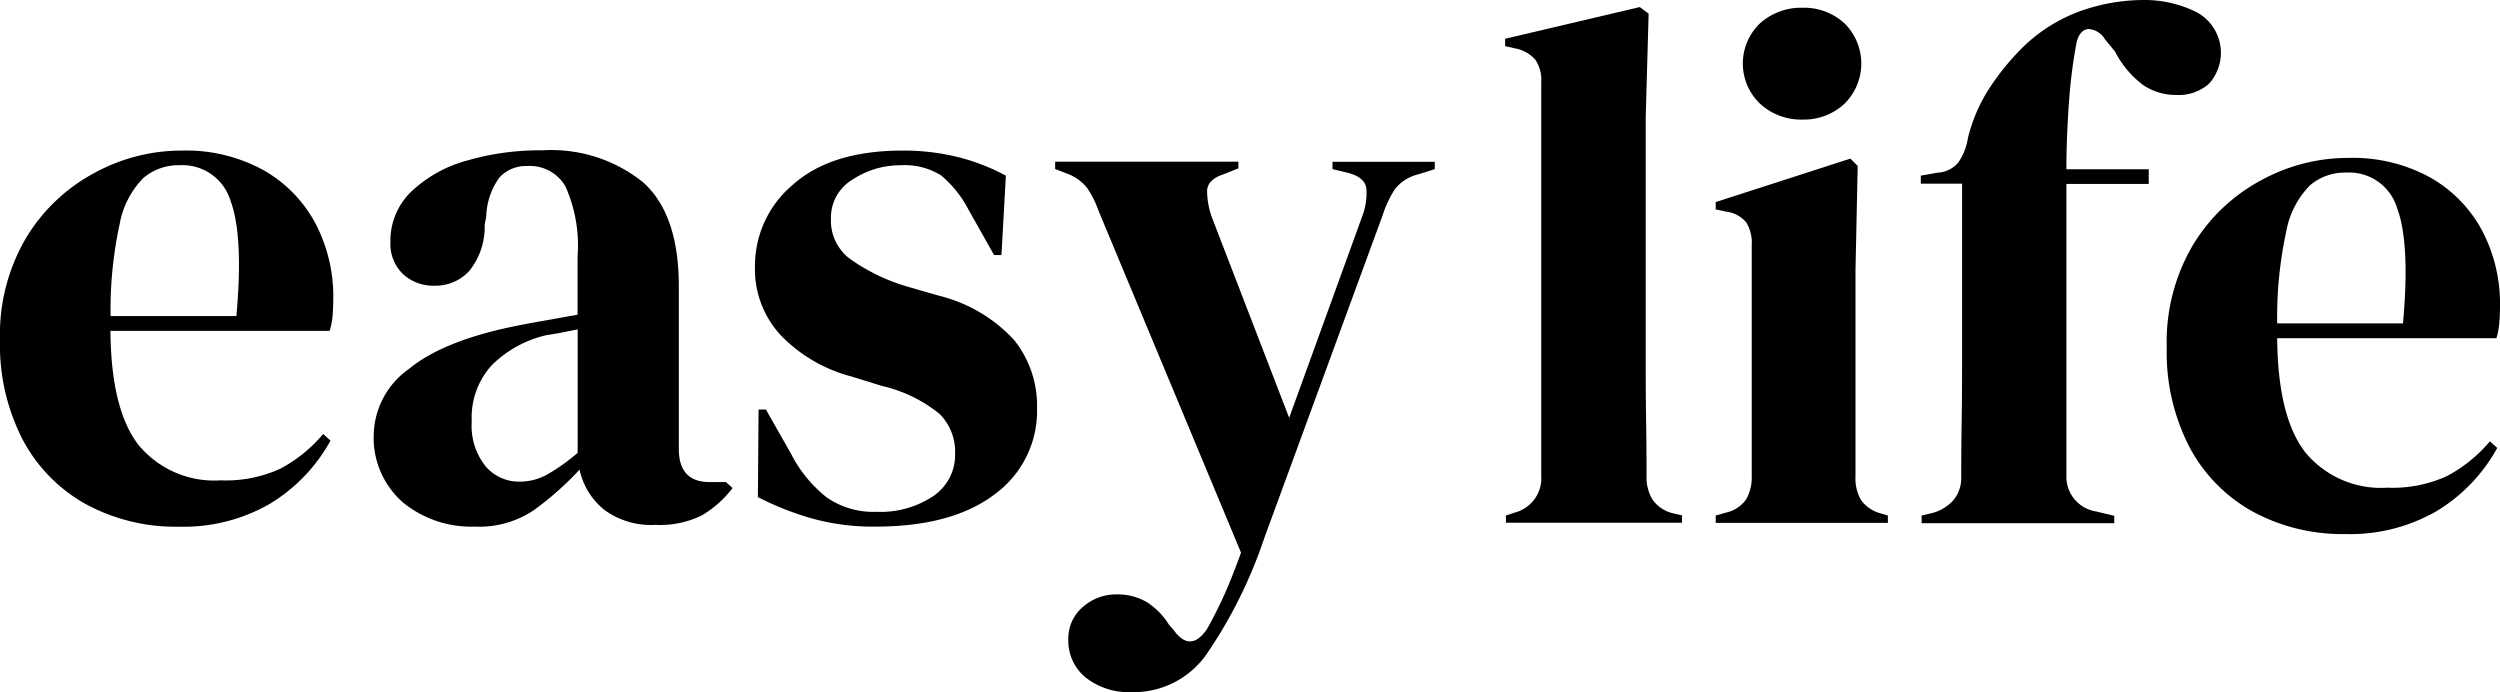
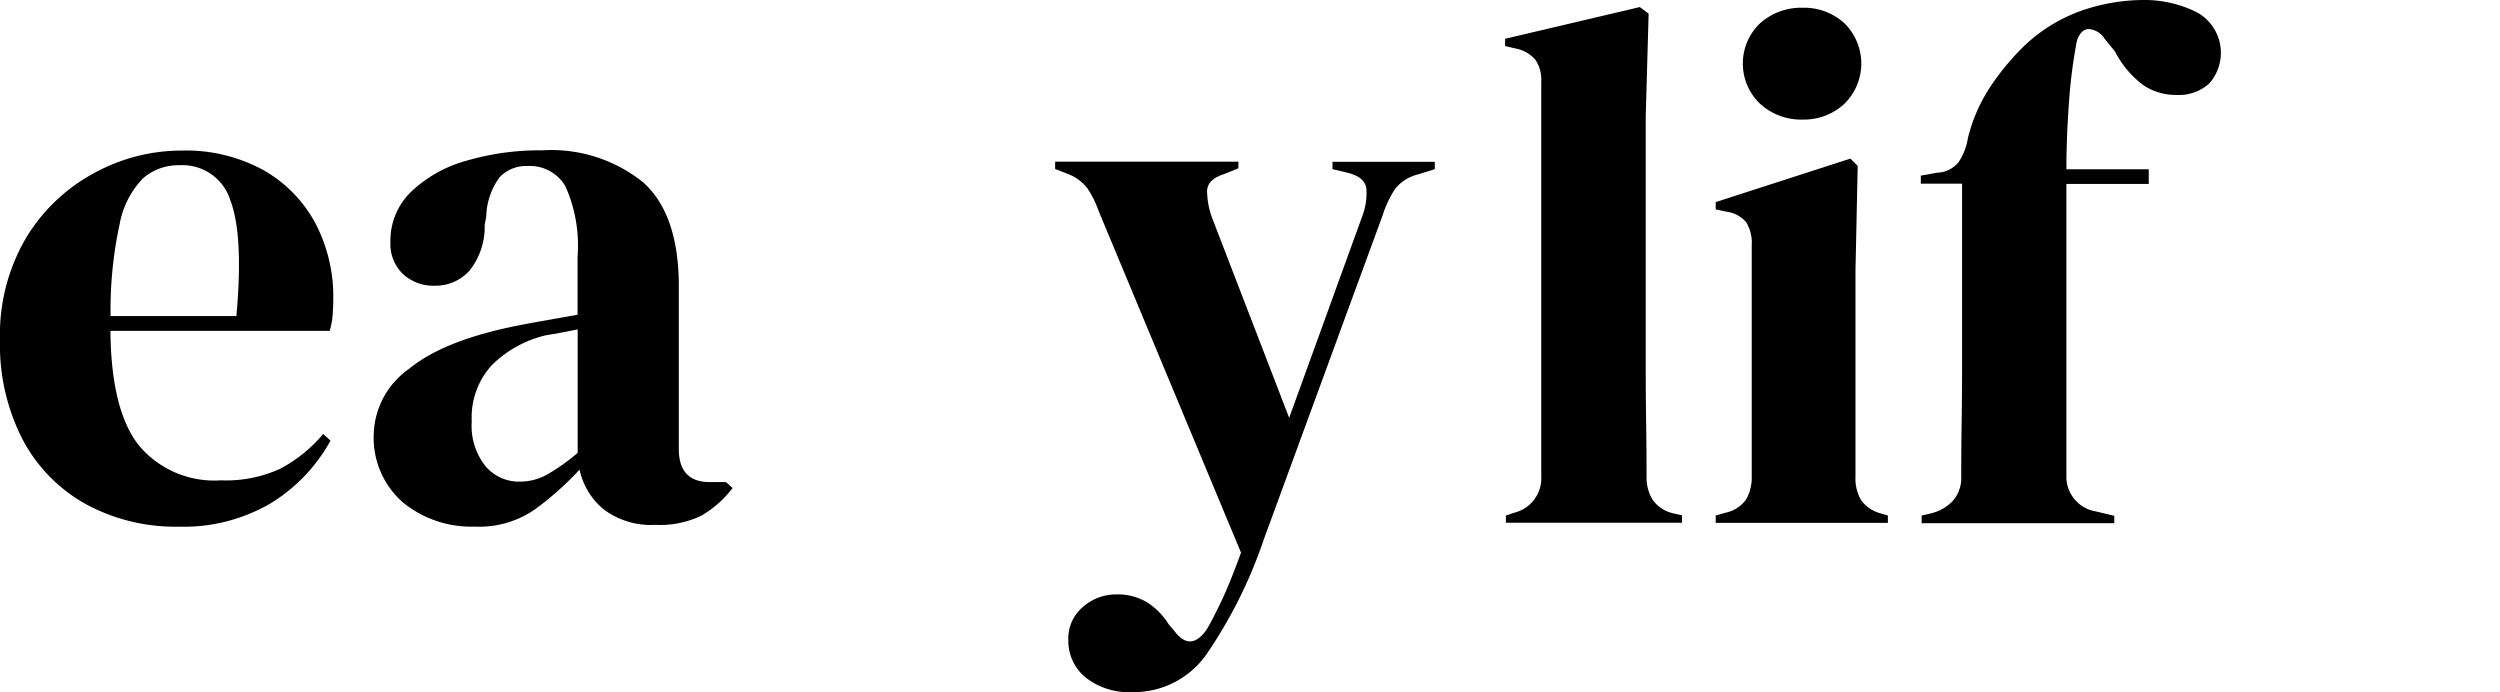
<svg xmlns="http://www.w3.org/2000/svg" width="160.439" height="44.417" viewBox="0 0 160.439 44.417">
  <g id="Easy_Life_Logo" data-name="Easy Life Logo" transform="translate(-96.6 -750)">
    <path id="Path_1" data-name="Path 1" d="M108.262,858.8a10.332,10.332,0,0,1,5.24,1.252,8.576,8.576,0,0,1,3.331,3.4,10.126,10.126,0,0,1,1.155,4.885c0,.346-.018.7-.044,1.066a4.8,4.8,0,0,1-.187.968H103.688c.027,3.4.639,5.844,1.821,7.345a6.309,6.309,0,0,0,5.267,2.247,8.338,8.338,0,0,0,3.828-.755,9.275,9.275,0,0,0,2.736-2.22l.471.426a10.845,10.845,0,0,1-3.9,4.059,11.1,11.1,0,0,1-5.835,1.465,12.069,12.069,0,0,1-5.951-1.439,10.157,10.157,0,0,1-4.059-4.13A13.241,13.241,0,0,1,96.6,870.95a12.223,12.223,0,0,1,1.7-6.59,11.379,11.379,0,0,1,4.37-4.13A11.655,11.655,0,0,1,108.262,858.8Zm-.133.941a3.462,3.462,0,0,0-2.336.826,5.644,5.644,0,0,0-1.51,2.931,25.9,25.9,0,0,0-.586,5.924h8.073c.311-3.428.187-5.906-.382-7.416A3.216,3.216,0,0,0,108.128,859.741Z" transform="translate(0 -99.137)" />
    <path id="Path_2" data-name="Path 2" d="M373.166,882.84a6.919,6.919,0,0,1-4.6-1.554A5.512,5.512,0,0,1,366.7,876.8a5.3,5.3,0,0,1,2.265-4.086q2.265-1.865,7.132-2.807c.506-.1,1.066-.2,1.7-.311s1.288-.231,1.981-.355v-3.73a9.336,9.336,0,0,0-.782-4.512,2.639,2.639,0,0,0-2.434-1.3,2.328,2.328,0,0,0-1.794.728,4.47,4.47,0,0,0-.853,2.522l-.1.515a4.5,4.5,0,0,1-.995,2.975,2.933,2.933,0,0,1-2.22.941,2.856,2.856,0,0,1-2.034-.755,2.669,2.669,0,0,1-.8-2.034,4.363,4.363,0,0,1,1.35-3.26,8.381,8.381,0,0,1,3.562-1.981,16.688,16.688,0,0,1,4.814-.657,9.411,9.411,0,0,1,6.492,2.052q2.291,2.052,2.291,6.679v10.436c0,1.412.657,2.123,1.981,2.123H389.3l.426.382a6.923,6.923,0,0,1-1.963,1.75,6.059,6.059,0,0,1-3,.613,5.056,5.056,0,0,1-3.277-.968,4.526,4.526,0,0,1-1.581-2.576,19.754,19.754,0,0,1-2.9,2.576A6.268,6.268,0,0,1,373.166,882.84Zm2.887-2.886a3.611,3.611,0,0,0,1.767-.453,12.787,12.787,0,0,0,1.963-1.394v-7.923l-.941.187c-.311.062-.675.124-1.084.187a7.3,7.3,0,0,0-3.473,1.91,4.97,4.97,0,0,0-1.3,3.615,4.165,4.165,0,0,0,.9,2.9A2.812,2.812,0,0,0,376.052,879.954Z" transform="translate(-246.111 -99.045)" />
-     <path id="Path_3" data-name="Path 3" d="M649.845,882.932a14.594,14.594,0,0,1-4.157-.542,19.124,19.124,0,0,1-3.4-1.35l.044-5.622h.471l1.608,2.833a8.45,8.45,0,0,0,2.292,2.807,5.238,5.238,0,0,0,3.188.924,6.092,6.092,0,0,0,3.659-1.012,3.184,3.184,0,0,0,1.394-2.718,3.426,3.426,0,0,0-.995-2.549,9.026,9.026,0,0,0-3.686-1.794l-1.981-.613a9.742,9.742,0,0,1-4.53-2.647,6.24,6.24,0,0,1-1.652-4.388,6.8,6.8,0,0,1,2.451-5.285Q647,858.8,651.586,858.8a14.6,14.6,0,0,1,3.473.4,13.431,13.431,0,0,1,3.144,1.208l-.284,5.1h-.471l-1.652-2.931a7.09,7.09,0,0,0-1.767-2.194,4.435,4.435,0,0,0-2.62-.64,5.551,5.551,0,0,0-3.02.9,2.849,2.849,0,0,0-1.412,2.549,3.053,3.053,0,0,0,1.208,2.549,12.377,12.377,0,0,0,3.562,1.75l2.123.613a9.711,9.711,0,0,1,4.867,2.86,6.729,6.729,0,0,1,1.465,4.37,6.606,6.606,0,0,1-2.718,5.524Q654.752,882.932,649.845,882.932Z" transform="translate(-497.05 -99.137)" />
    <path id="Path_4" data-name="Path 4" d="M863.956,900.844a4.486,4.486,0,0,1-3-.941,3.029,3.029,0,0,1-1.11-2.407,2.641,2.641,0,0,1,.941-2.123,3.21,3.21,0,0,1,2.123-.8,3.7,3.7,0,0,1,1.981.5,4.558,4.558,0,0,1,1.412,1.439l.329.382c.693.941,1.385.924,2.078-.044.284-.471.6-1.093.968-1.865s.782-1.8,1.252-3.091l-9.139-21.929a6.379,6.379,0,0,0-.711-1.439,2.857,2.857,0,0,0-1.226-.924l-.853-.329V866.8H870.76v.426l-.942.382q-1.039.333-1.066,1.066a5.089,5.089,0,0,0,.355,1.821l4.912,12.745,4.672-12.887a4.168,4.168,0,0,0,.284-1.821c-.062-.488-.453-.826-1.181-1.012l-.995-.24v-.471h6.564v.471l-1.039.329a2.722,2.722,0,0,0-1.51.941,7.076,7.076,0,0,0-.8,1.7l-7.6,20.73a30.2,30.2,0,0,1-3.686,7.416A5.7,5.7,0,0,1,863.956,900.844Z" transform="translate(-694.686 -106.426)" />
    <path id="Path_5" data-name="Path 5" d="M1184.153,788.2v-.471l.568-.187a2.277,2.277,0,0,0,1.7-2.363V759.914a2.3,2.3,0,0,0-.382-1.439,2.27,2.27,0,0,0-1.323-.728l-.613-.142v-.471l8.642-2.034.568.426-.187,6.608v16.147c0,1.164.009,2.318.027,3.473s.027,2.291.027,3.419a2.755,2.755,0,0,0,.382,1.536,2.217,2.217,0,0,0,1.279.87l.613.142v.471h-11.3Z" transform="translate(-990.911 -4.647)" />
    <path id="Path_6" data-name="Path 6" d="M1336.3,788.658v-.471l.657-.187a2.146,2.146,0,0,0,1.3-.853,2.878,2.878,0,0,0,.355-1.51V770.85a2.521,2.521,0,0,0-.355-1.483,2.012,2.012,0,0,0-1.3-.684l-.657-.142v-.471l8.642-2.789.471.471-.142,6.706v13.225a2.773,2.773,0,0,0,.355,1.51,2.252,2.252,0,0,0,1.252.853l.471.142v.471Zm5.569-25.881a3.891,3.891,0,0,1-2.718-1.013,3.564,3.564,0,0,1,0-5.169,3.943,3.943,0,0,1,2.718-.995,3.836,3.836,0,0,1,2.691.995,3.624,3.624,0,0,1,0,5.169A3.811,3.811,0,0,1,1341.869,762.776Z" transform="translate(-1129.594 -5.103)" />
    <path id="Path_7" data-name="Path 7" d="M1484.554,783.555v-.471l.613-.142a2.8,2.8,0,0,0,1.412-.826,2.232,2.232,0,0,0,.515-1.537c0-1.163.009-2.318.027-3.473s.027-2.309.027-3.473V761.786H1484.5v-.515l1.039-.187a1.853,1.853,0,0,0,1.368-.657,3.745,3.745,0,0,0,.613-1.554,10.475,10.475,0,0,1,1.394-3.233,16.249,16.249,0,0,1,2.1-2.576,10.341,10.341,0,0,1,3.8-2.38,12.286,12.286,0,0,1,3.943-.684,7.53,7.53,0,0,1,3.446.782,2.963,2.963,0,0,1,.8,4.583,2.92,2.92,0,0,1-2.123.728,3.745,3.745,0,0,1-2.078-.613,6.223,6.223,0,0,1-1.839-2.176l-.657-.8a1.311,1.311,0,0,0-1.039-.64c-.346.018-.6.275-.755.782a32.784,32.784,0,0,0-.5,3.872c-.107,1.483-.169,2.931-.169,4.343h5.285v.941h-5.285v18.7a2.251,2.251,0,0,0,1.892,2.318l1.181.284v.471h-12.372Z" transform="translate(-1264.631 0)" />
-     <path id="Path_8" data-name="Path 8" d="M1673.862,864.1a10.331,10.331,0,0,1,5.24,1.252,8.574,8.574,0,0,1,3.331,3.4,10.125,10.125,0,0,1,1.155,4.885c0,.346-.018.7-.045,1.066a4.792,4.792,0,0,1-.186.968h-14.069c.027,3.4.64,5.844,1.821,7.345a6.308,6.308,0,0,0,5.267,2.247,8.338,8.338,0,0,0,3.828-.755,9.275,9.275,0,0,0,2.735-2.22l.471.426a10.844,10.844,0,0,1-3.9,4.059,11.1,11.1,0,0,1-5.835,1.466,12.068,12.068,0,0,1-5.951-1.439,10.157,10.157,0,0,1-4.059-4.13,13.242,13.242,0,0,1-1.465-6.421,12.222,12.222,0,0,1,1.7-6.59,11.379,11.379,0,0,1,4.37-4.13A11.6,11.6,0,0,1,1673.862,864.1Zm-.142.941a3.463,3.463,0,0,0-2.336.826,5.646,5.646,0,0,0-1.51,2.931,25.909,25.909,0,0,0-.586,5.924h8.073c.311-3.428.186-5.906-.382-7.416A3.209,3.209,0,0,0,1673.72,865.042Z" transform="translate(-1426.548 -103.966)" />
  </g>
</svg>